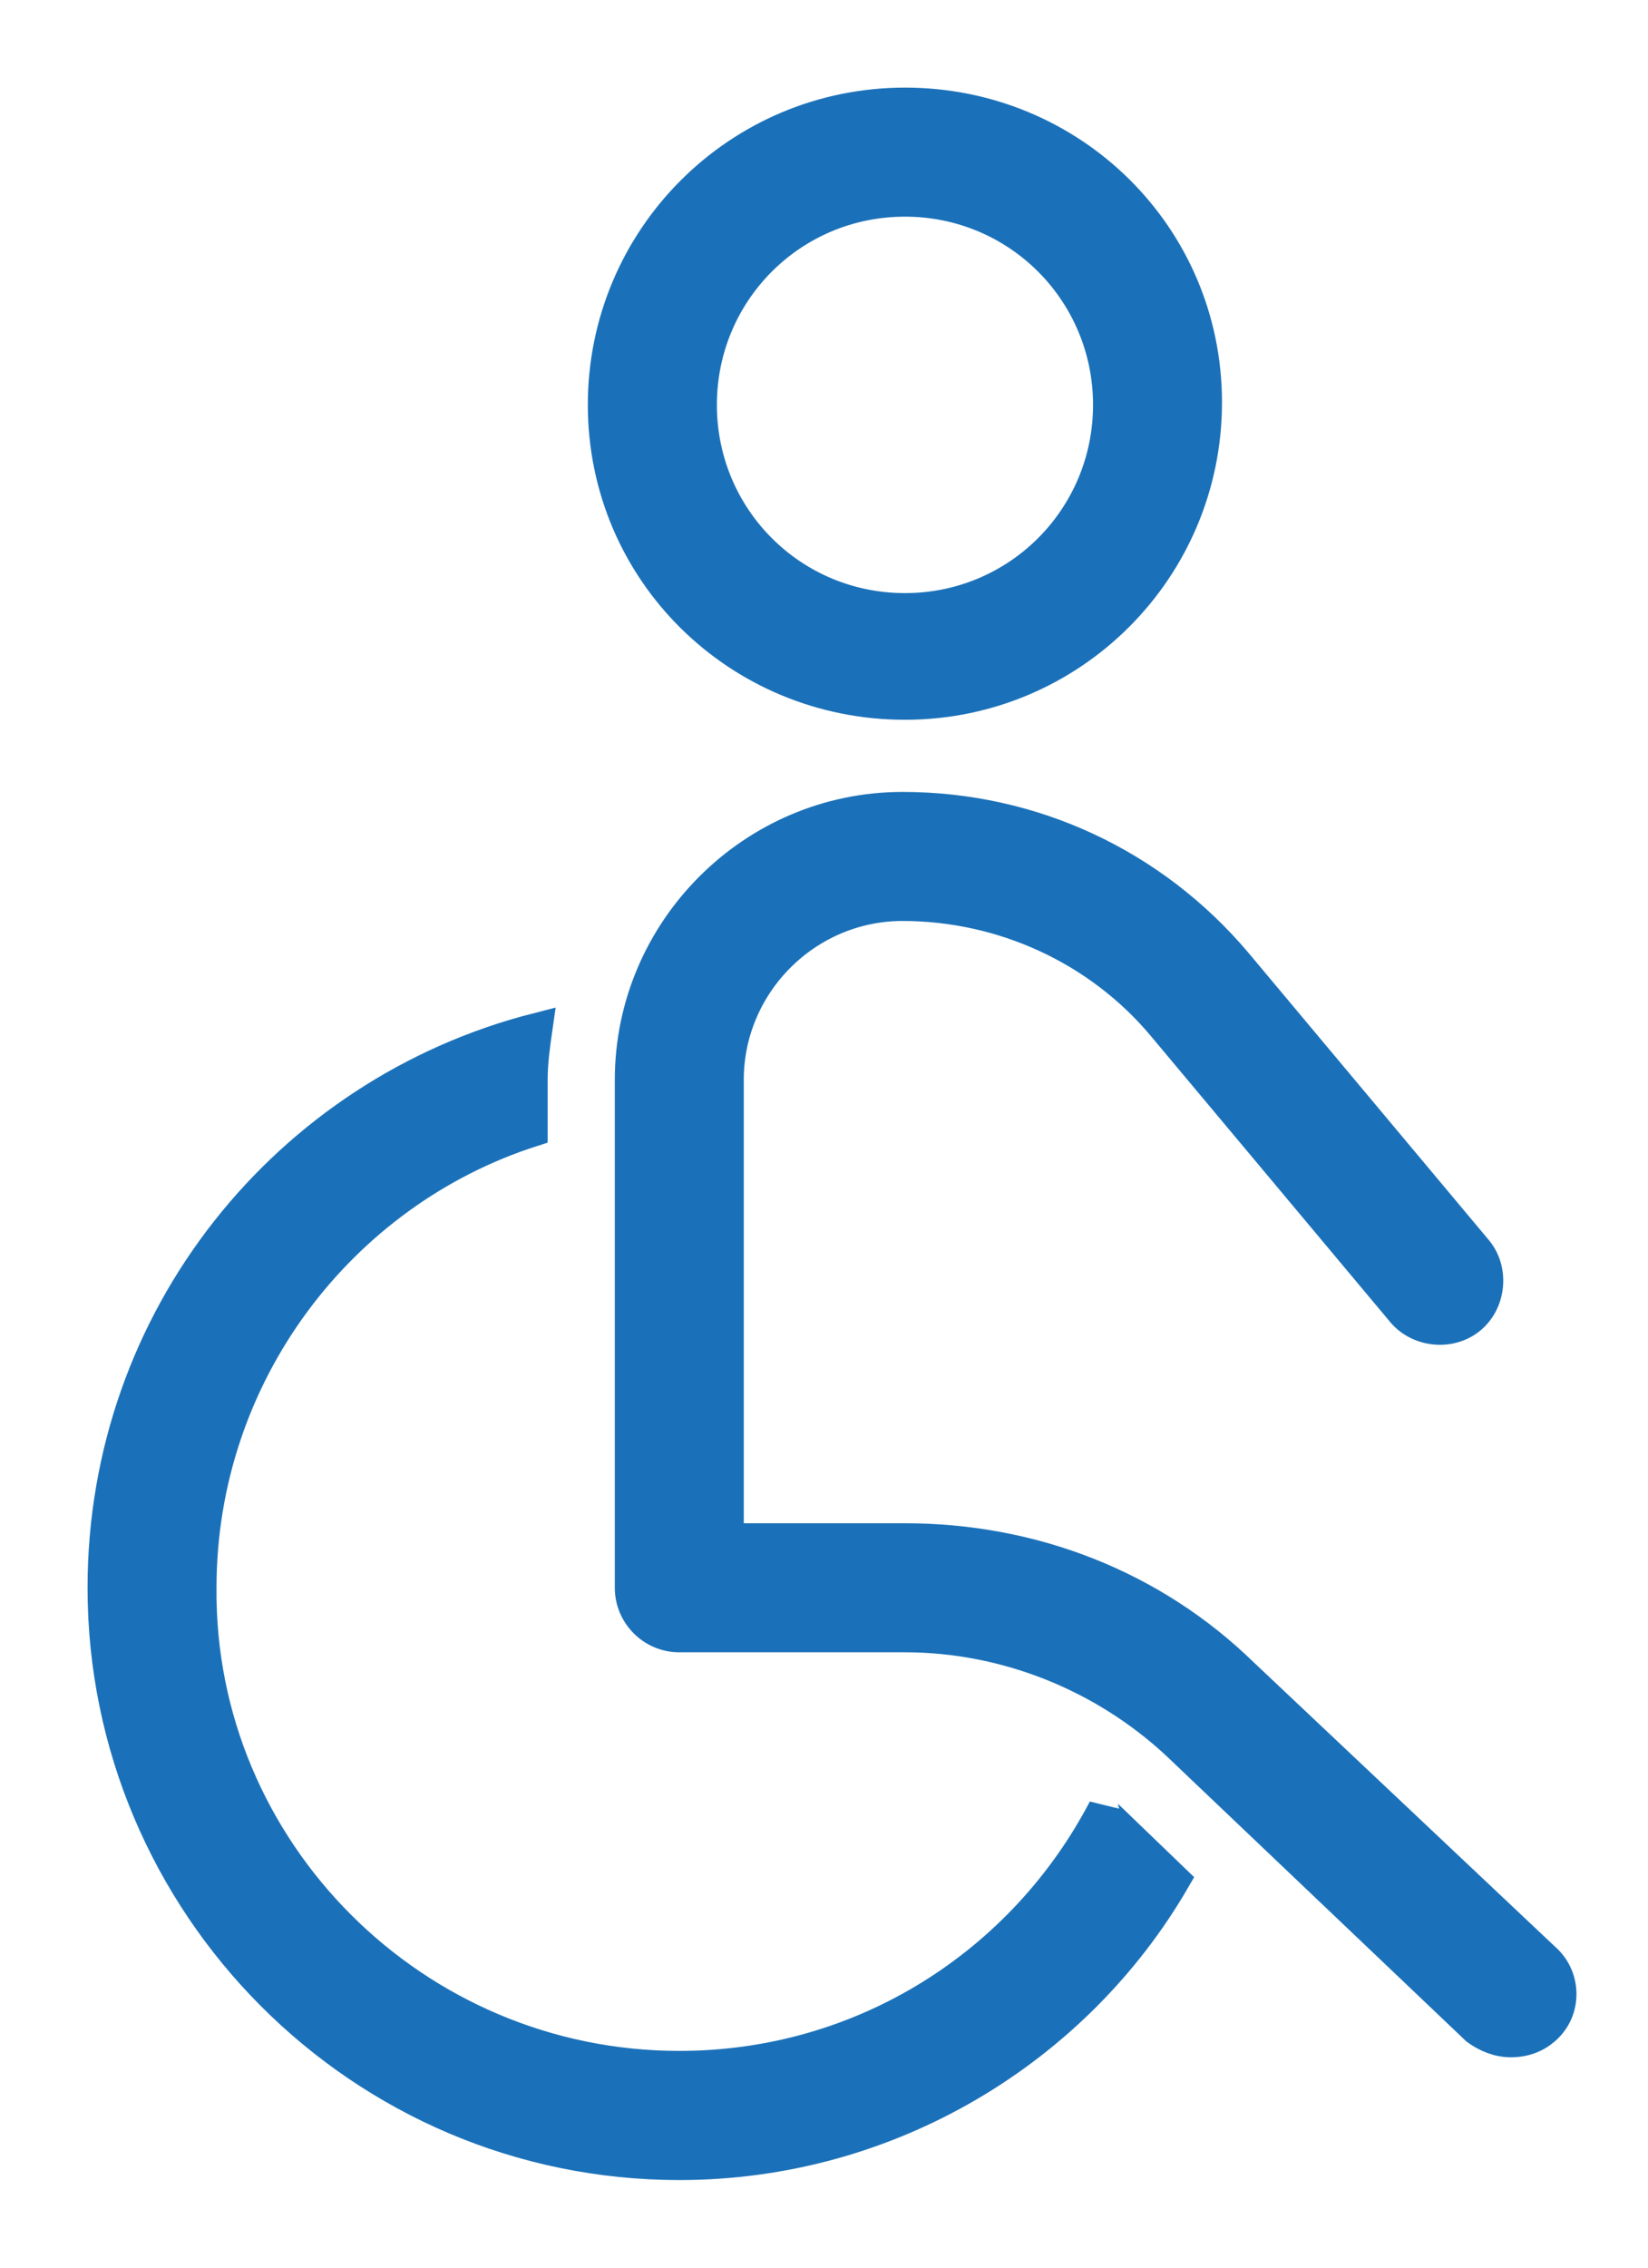
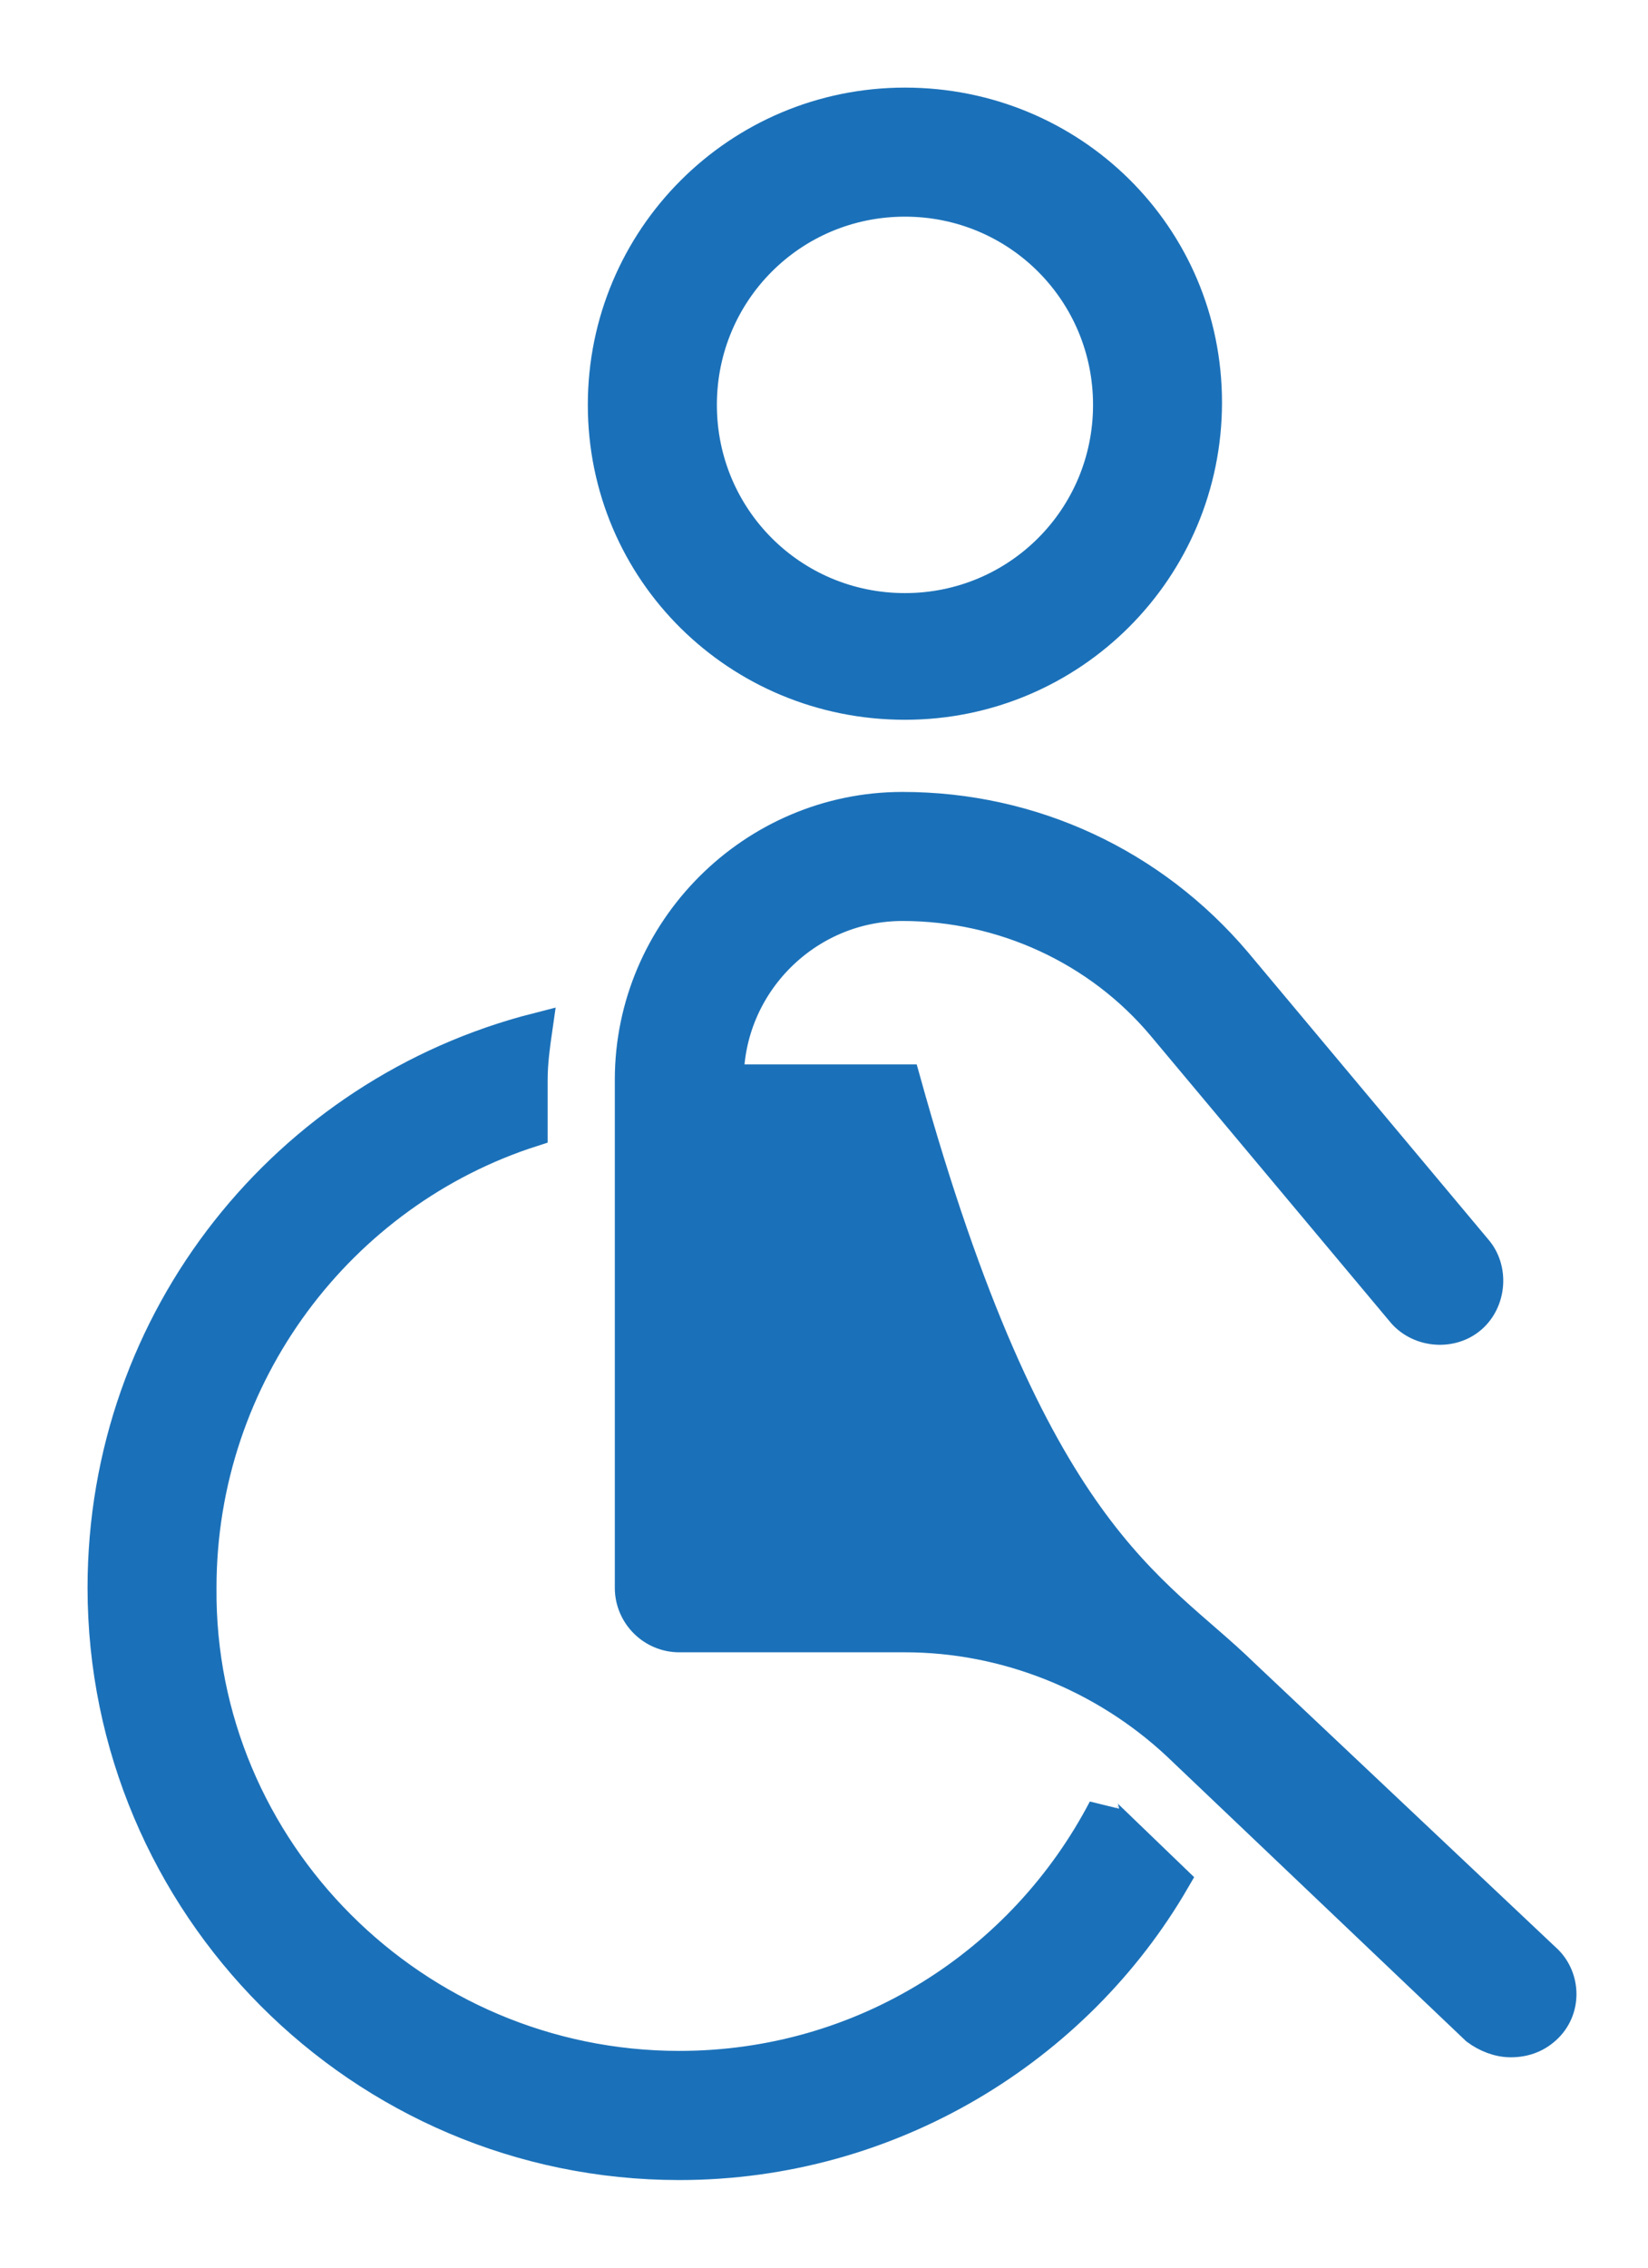
<svg xmlns="http://www.w3.org/2000/svg" width="16" height="22" viewBox="0 0 16 22" fill="none">
-   <path id="Vector" d="M8.786 6.833C10.405 6.833 11.714 5.523 11.714 3.904C11.714 2.285 10.405 1 8.786 1C7.167 1 5.857 2.309 5.857 3.928C5.857 5.547 7.167 6.833 8.786 6.833ZM8.786 1.952C9.881 1.952 10.762 2.833 10.762 3.928C10.762 5.023 9.881 5.904 8.786 5.904C7.69 5.904 6.81 5.023 6.81 3.928C6.81 2.833 7.69 1.952 8.786 1.952ZM15.024 19.666C14.929 19.761 14.809 19.809 14.667 19.809C14.548 19.809 14.429 19.761 14.333 19.69L11.429 16.928C10.714 16.261 9.762 15.88 8.786 15.88H6.595C6.333 15.88 6.119 15.666 6.119 15.404V10.476C6.119 9.023 7.31 7.833 8.762 7.833C10.024 7.833 11.191 8.38 12 9.333L14.333 12.119C14.5 12.309 14.476 12.619 14.286 12.785C14.095 12.952 13.786 12.928 13.619 12.738L11.286 9.952C10.667 9.214 9.738 8.785 8.762 8.785C7.833 8.785 7.071 9.547 7.071 10.476V14.928H8.786C10.024 14.928 11.191 15.38 12.071 16.238L15 19C15.191 19.166 15.214 19.476 15.024 19.666ZM10.762 17.619L11.405 18.238C10.452 19.881 8.643 21 6.595 21C3.5 21 1 18.476 1 15.404C1 12.785 2.786 10.595 5.214 9.976C5.19 10.142 5.167 10.309 5.167 10.476V10.976C3.31 11.571 1.952 13.333 1.952 15.404C1.929 17.952 4.024 20.047 6.595 20.047C8.381 20.047 9.929 19.047 10.714 17.547C10.714 17.571 10.738 17.595 10.762 17.619Z" fill="#1B71B9" stroke="#1B71B9" stroke-width="0.3" />
+   <path id="Vector" d="M8.786 6.833C10.405 6.833 11.714 5.523 11.714 3.904C11.714 2.285 10.405 1 8.786 1C7.167 1 5.857 2.309 5.857 3.928C5.857 5.547 7.167 6.833 8.786 6.833ZM8.786 1.952C9.881 1.952 10.762 2.833 10.762 3.928C10.762 5.023 9.881 5.904 8.786 5.904C7.69 5.904 6.81 5.023 6.81 3.928C6.81 2.833 7.69 1.952 8.786 1.952ZM15.024 19.666C14.929 19.761 14.809 19.809 14.667 19.809C14.548 19.809 14.429 19.761 14.333 19.69L11.429 16.928C10.714 16.261 9.762 15.88 8.786 15.88H6.595C6.333 15.88 6.119 15.666 6.119 15.404V10.476C6.119 9.023 7.31 7.833 8.762 7.833C10.024 7.833 11.191 8.38 12 9.333L14.333 12.119C14.5 12.309 14.476 12.619 14.286 12.785C14.095 12.952 13.786 12.928 13.619 12.738L11.286 9.952C10.667 9.214 9.738 8.785 8.762 8.785C7.833 8.785 7.071 9.547 7.071 10.476H8.786C10.024 14.928 11.191 15.38 12.071 16.238L15 19C15.191 19.166 15.214 19.476 15.024 19.666ZM10.762 17.619L11.405 18.238C10.452 19.881 8.643 21 6.595 21C3.5 21 1 18.476 1 15.404C1 12.785 2.786 10.595 5.214 9.976C5.19 10.142 5.167 10.309 5.167 10.476V10.976C3.31 11.571 1.952 13.333 1.952 15.404C1.929 17.952 4.024 20.047 6.595 20.047C8.381 20.047 9.929 19.047 10.714 17.547C10.714 17.571 10.738 17.595 10.762 17.619Z" fill="#1B71B9" stroke="#1B71B9" stroke-width="0.3" />
</svg>